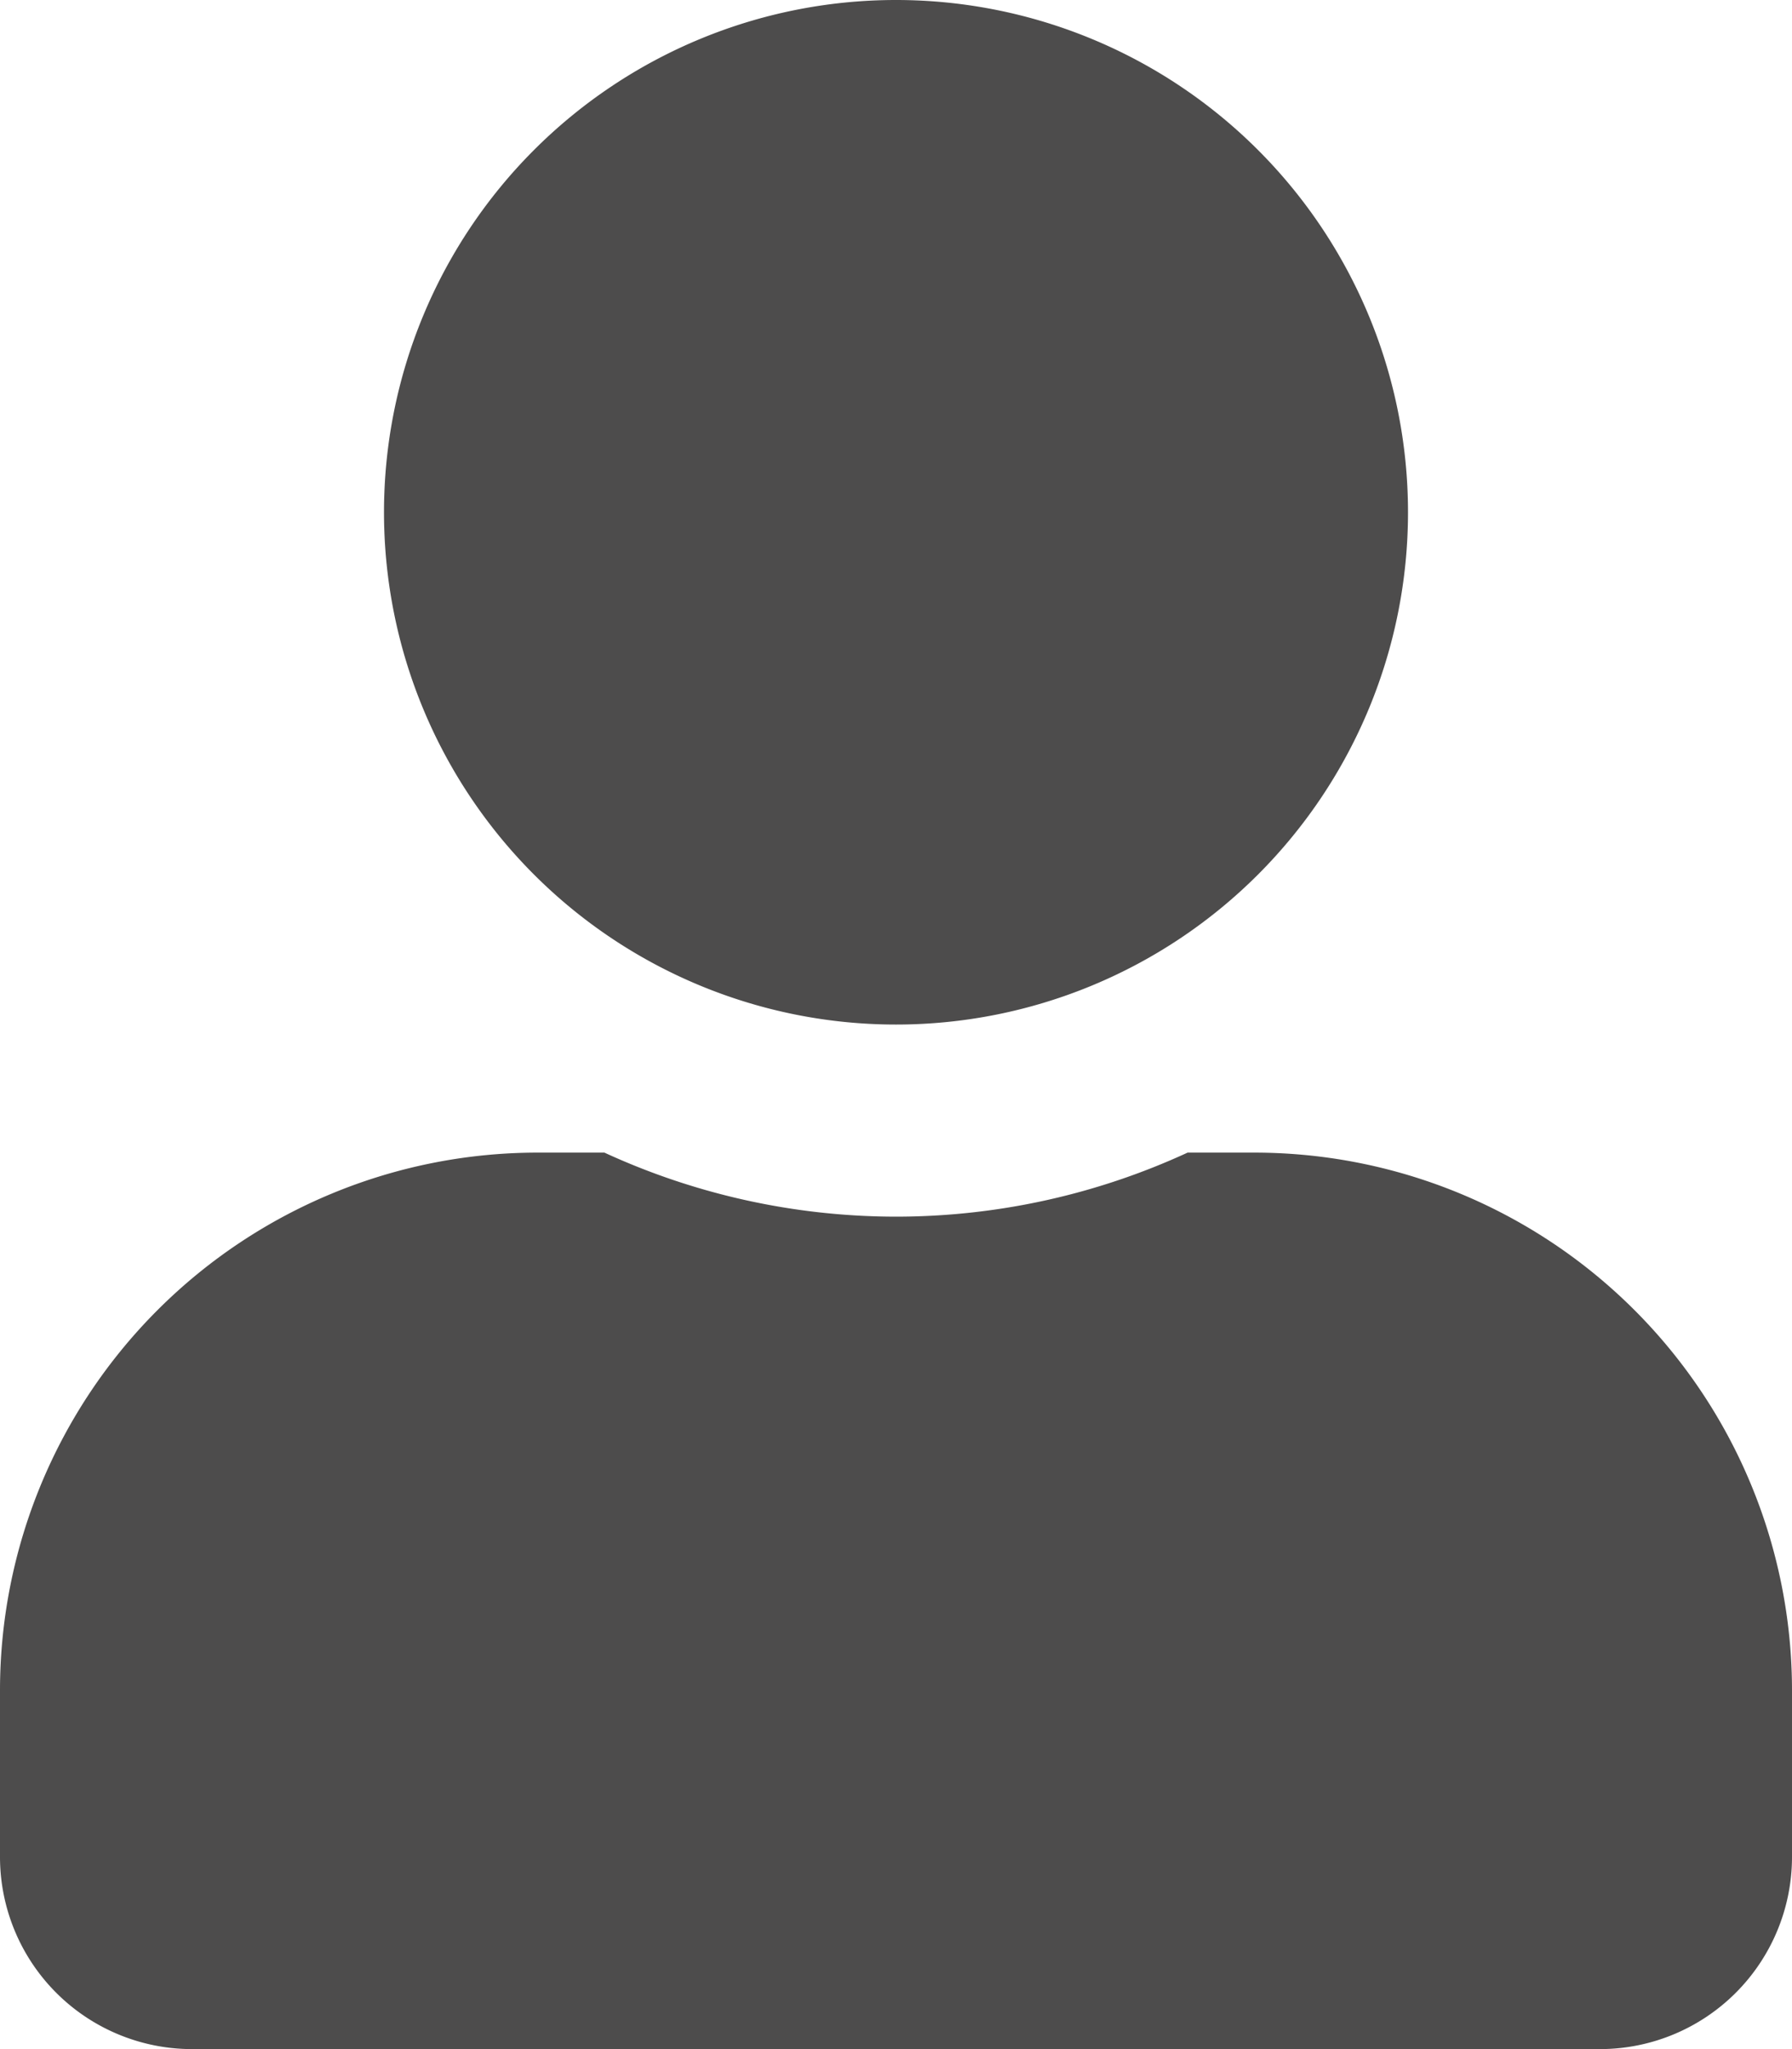
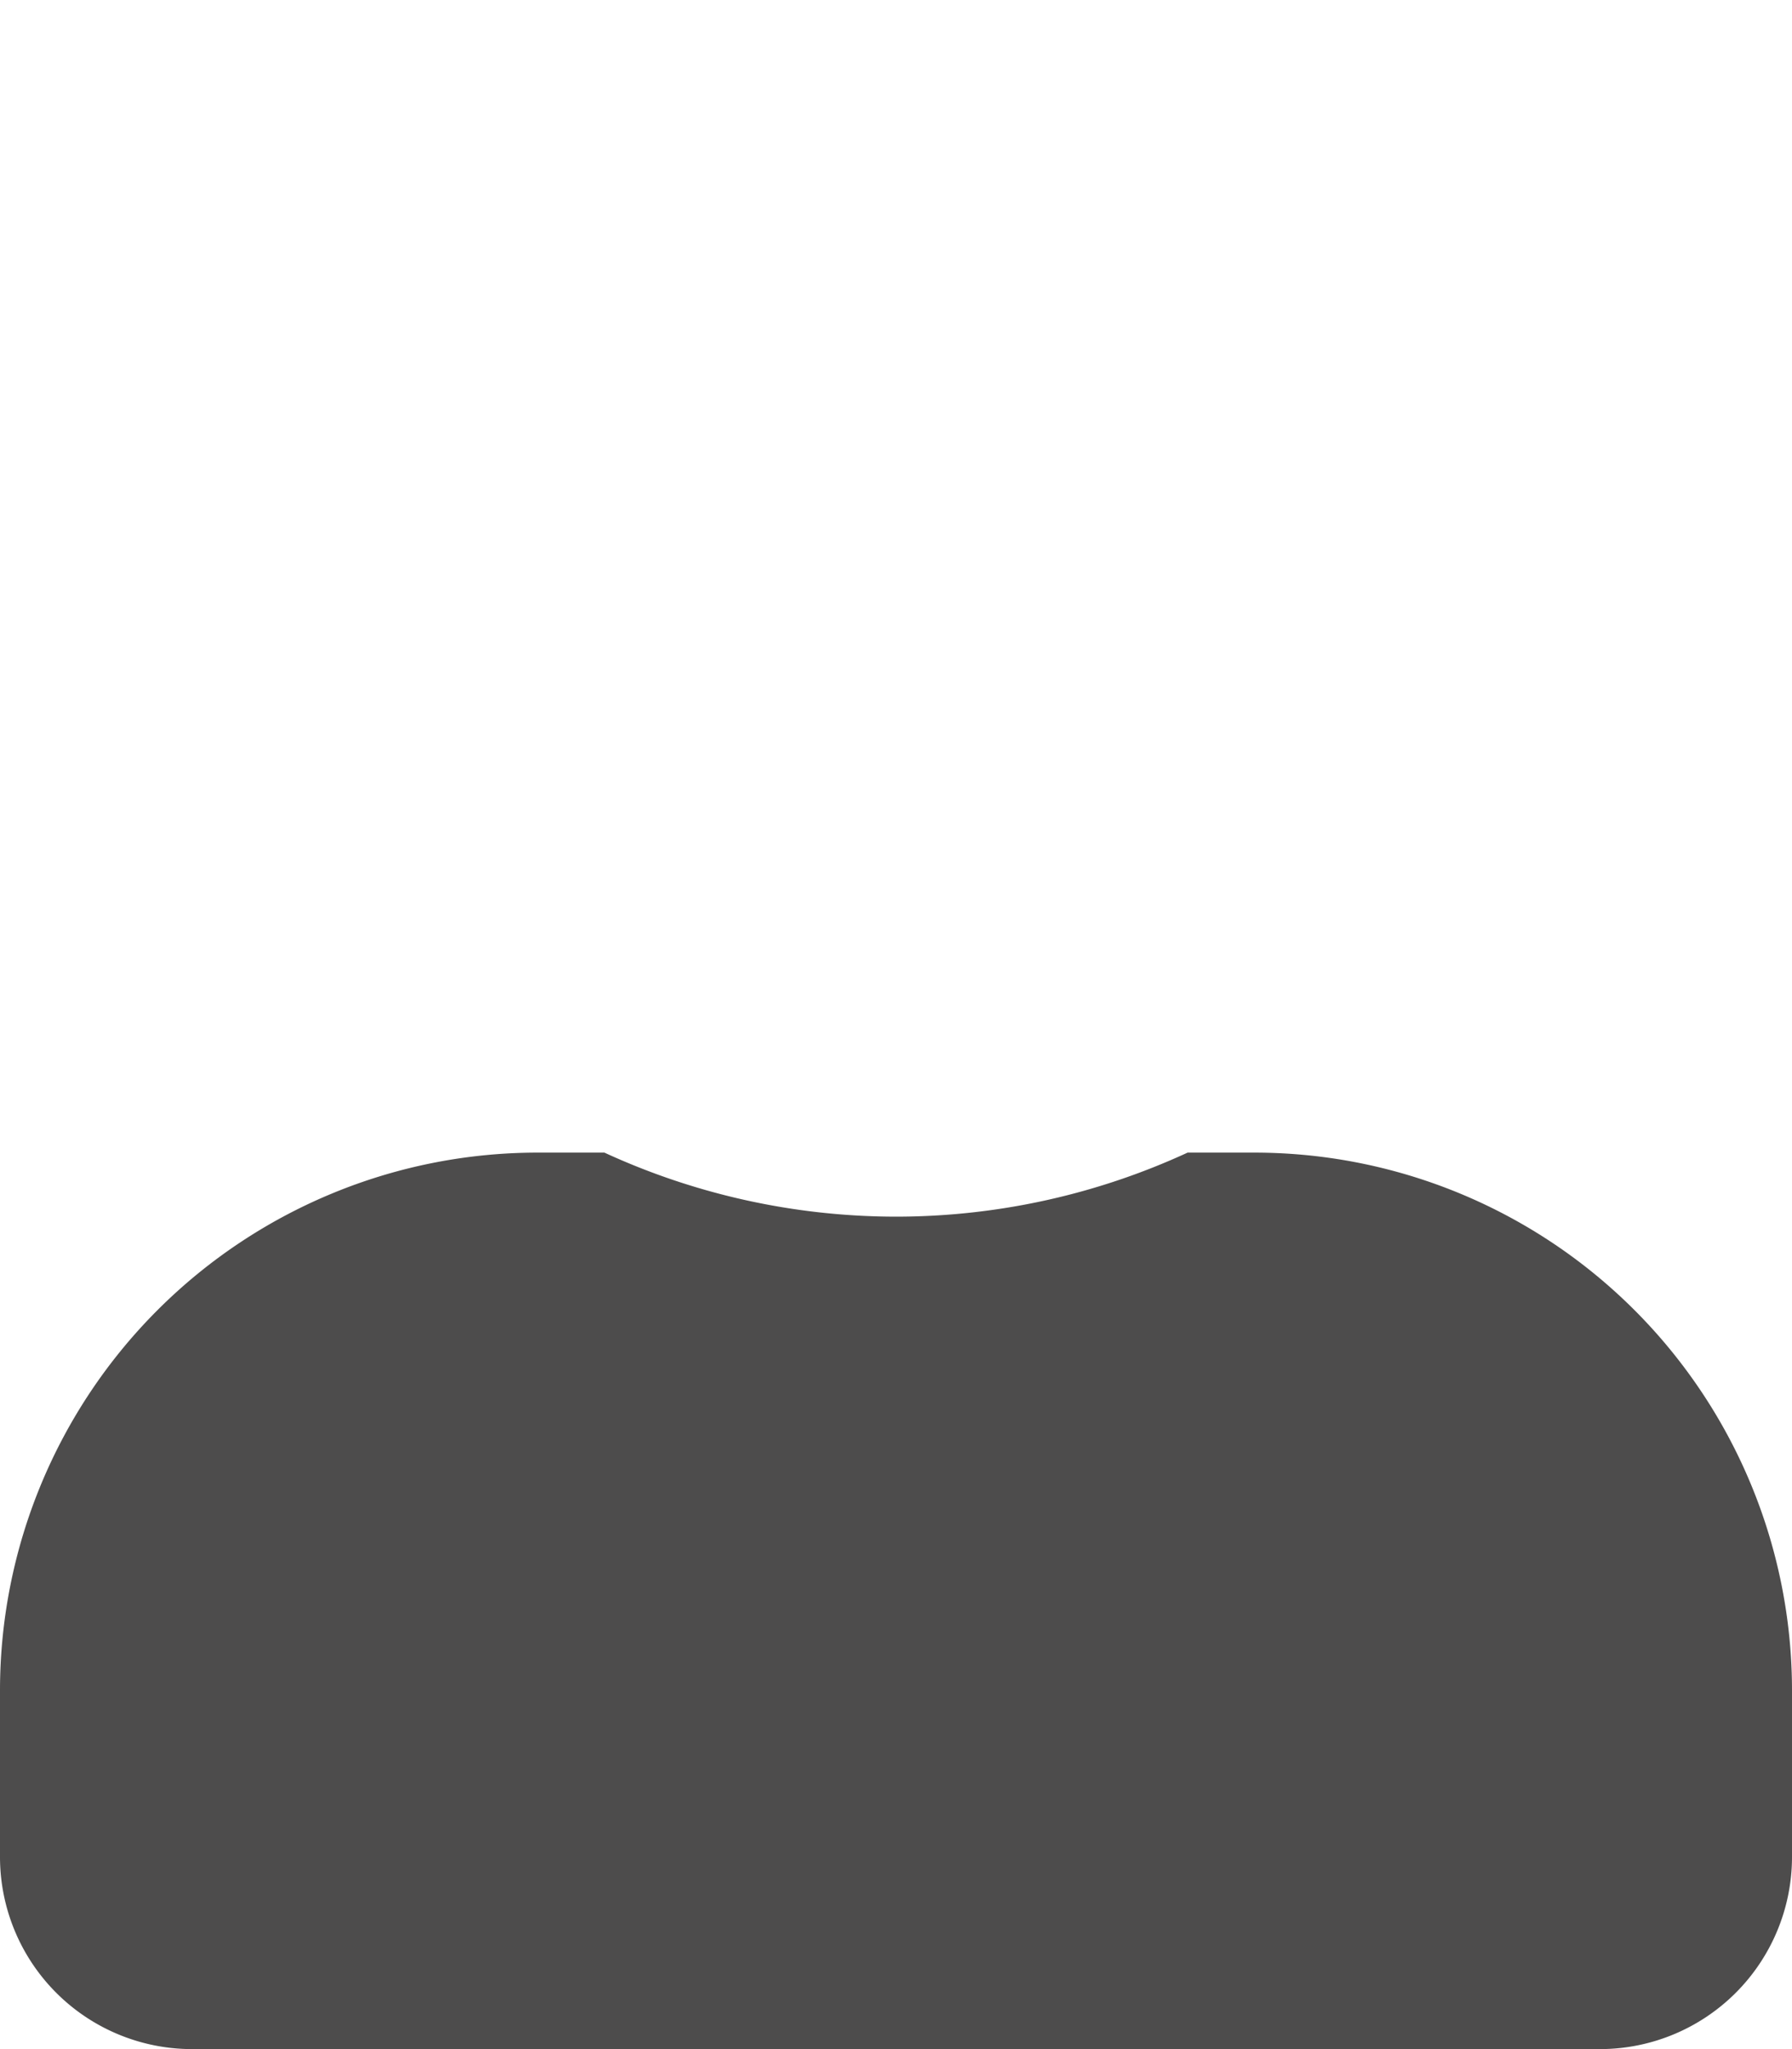
<svg xmlns="http://www.w3.org/2000/svg" width="21" height="24" viewBox="0 0 21 24">
-   <path d="M10.5-9a6,6,0,0,0,6-6,6,6,0,0,0-6-6,6,6,0,0,0-6,6A6,6,0,0,0,10.5-9Zm4.2,1.5h-.783a8.169,8.169,0,0,1-3.417.75A8.185,8.185,0,0,1,7.083-7.5H6.3A6.3,6.3,0,0,0,0-1.2V.75A2.251,2.251,0,0,0,2.25,3h16.5A2.251,2.251,0,0,0,21,.75V-1.2A6.3,6.3,0,0,0,14.7-7.5Z" transform="translate(0 21)" fill="#4d4c4c" />
+   <path d="M10.5-9A6,6,0,0,0,10.5-9Zm4.2,1.5h-.783a8.169,8.169,0,0,1-3.417.75A8.185,8.185,0,0,1,7.083-7.5H6.3A6.3,6.3,0,0,0,0-1.2V.75A2.251,2.251,0,0,0,2.25,3h16.5A2.251,2.251,0,0,0,21,.75V-1.2A6.3,6.3,0,0,0,14.7-7.5Z" transform="translate(0 21)" fill="#4d4c4c" />
</svg>